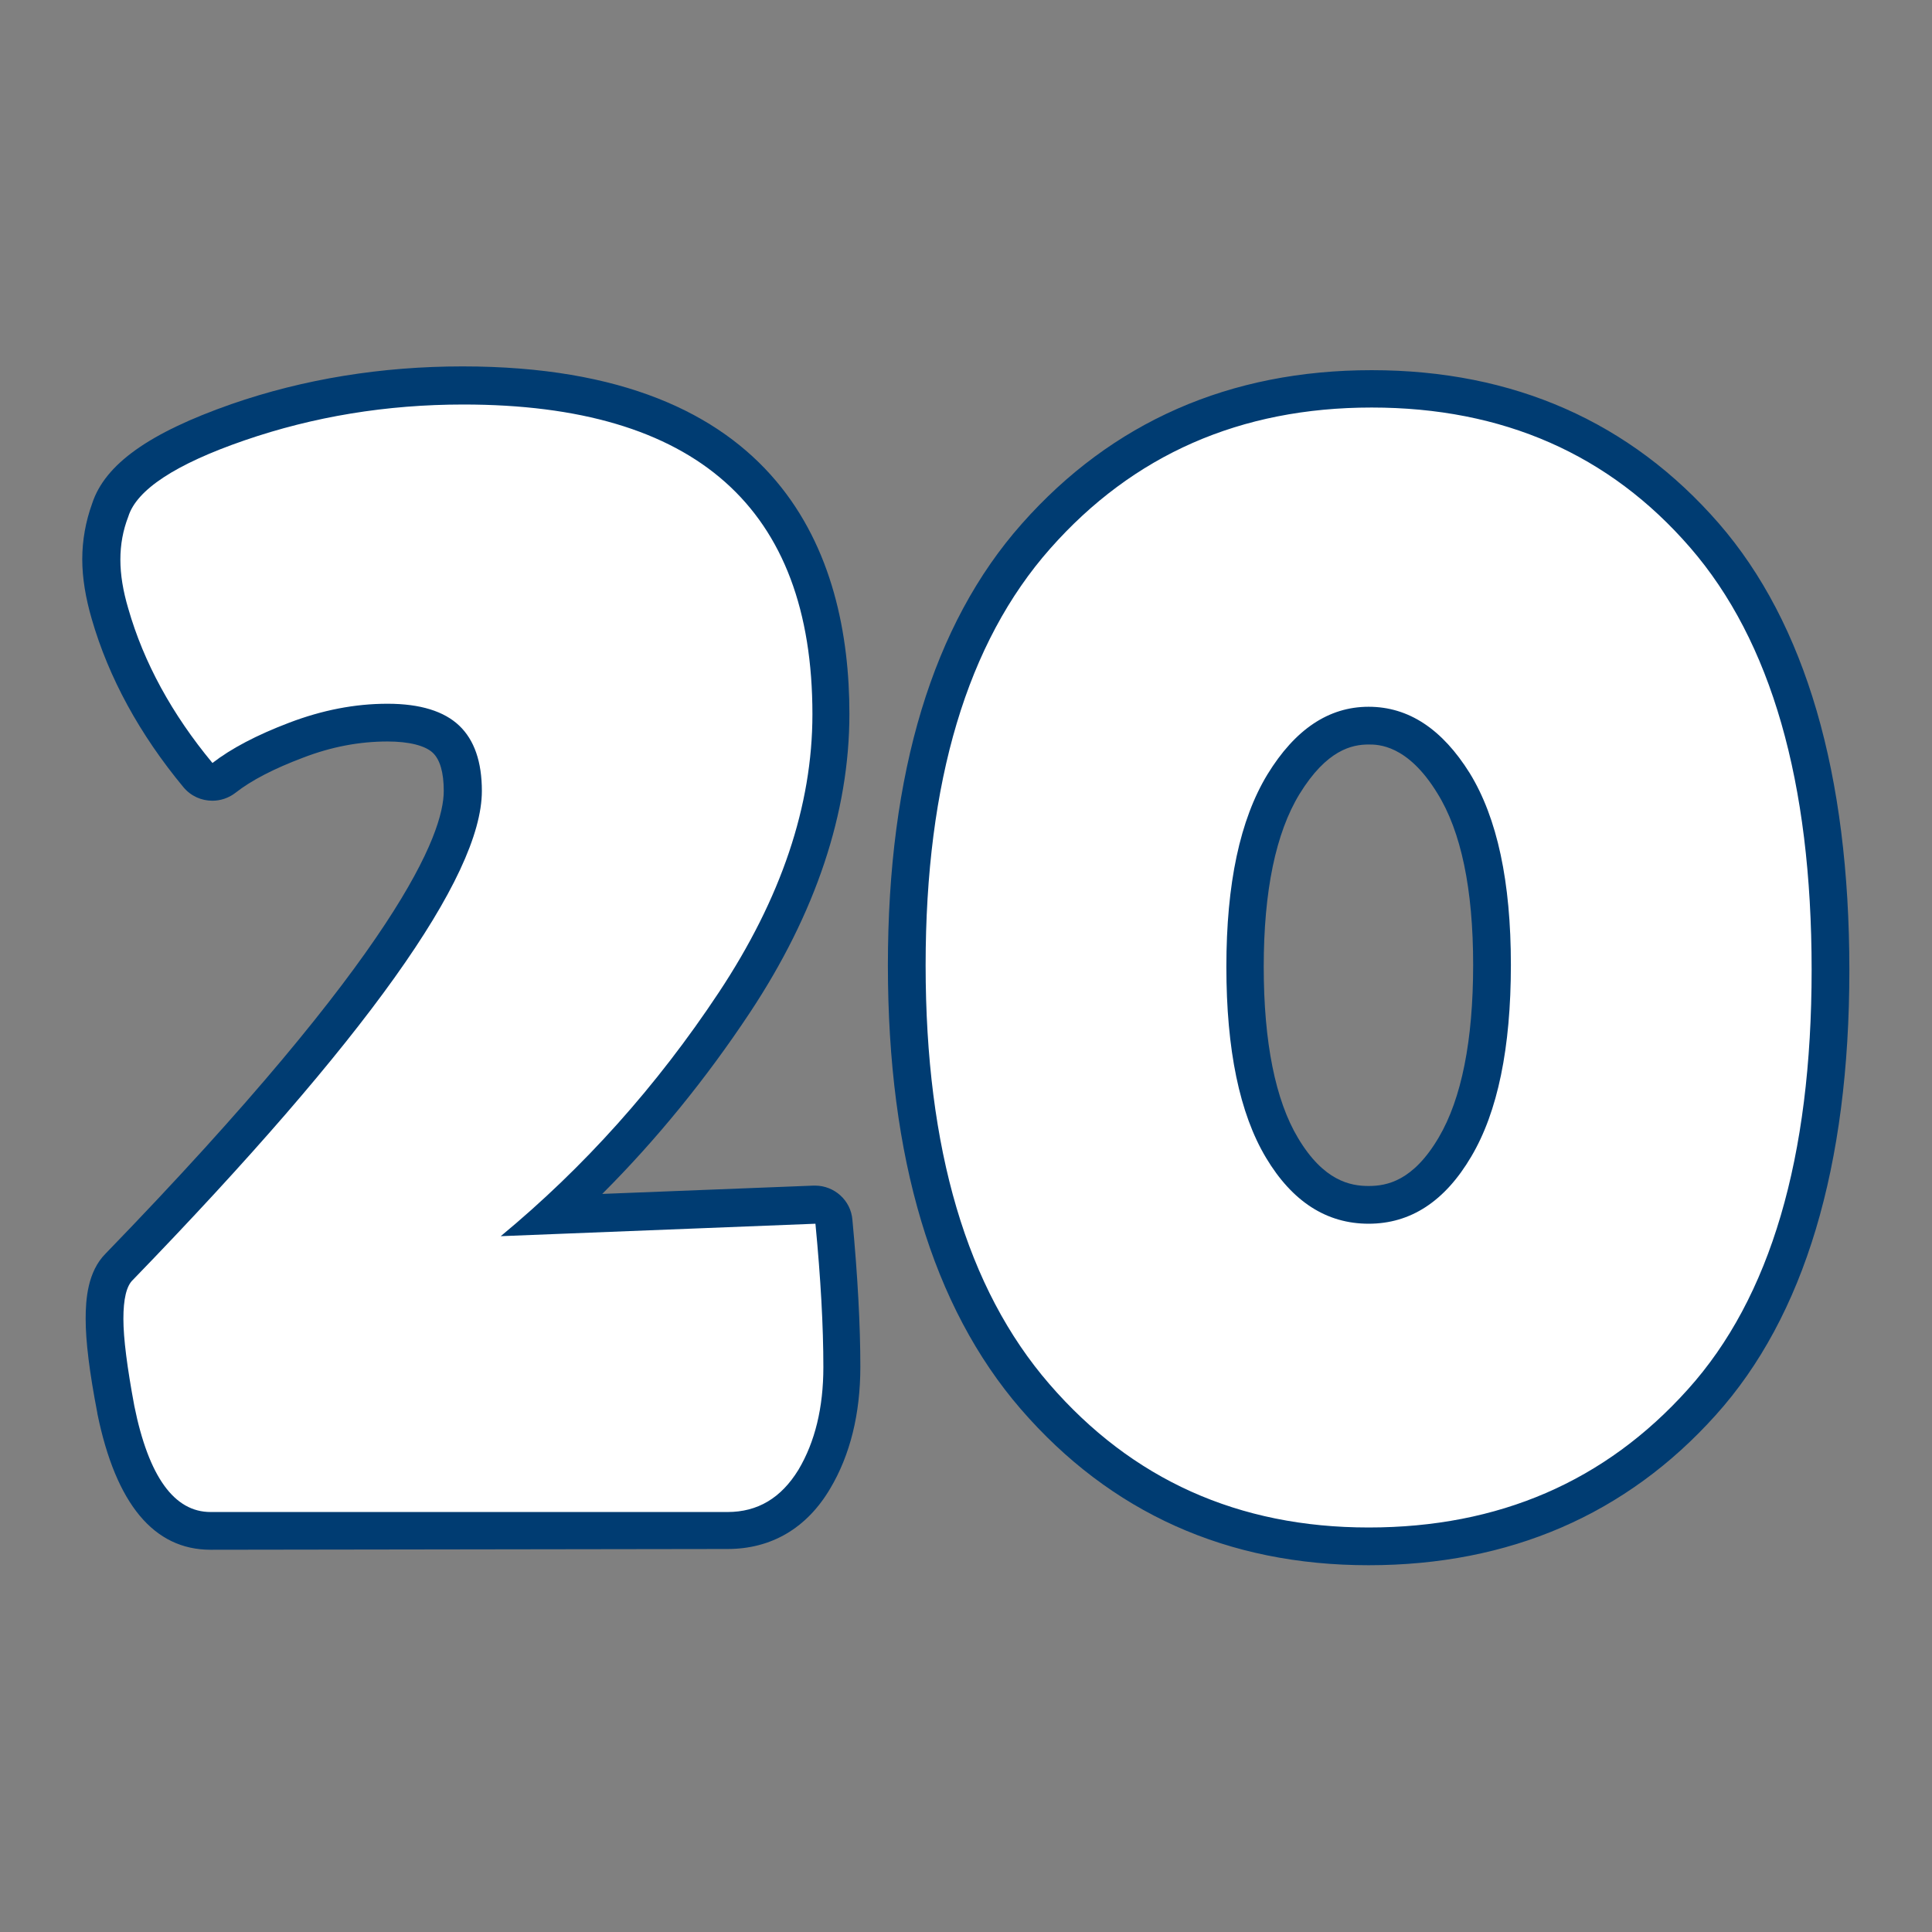
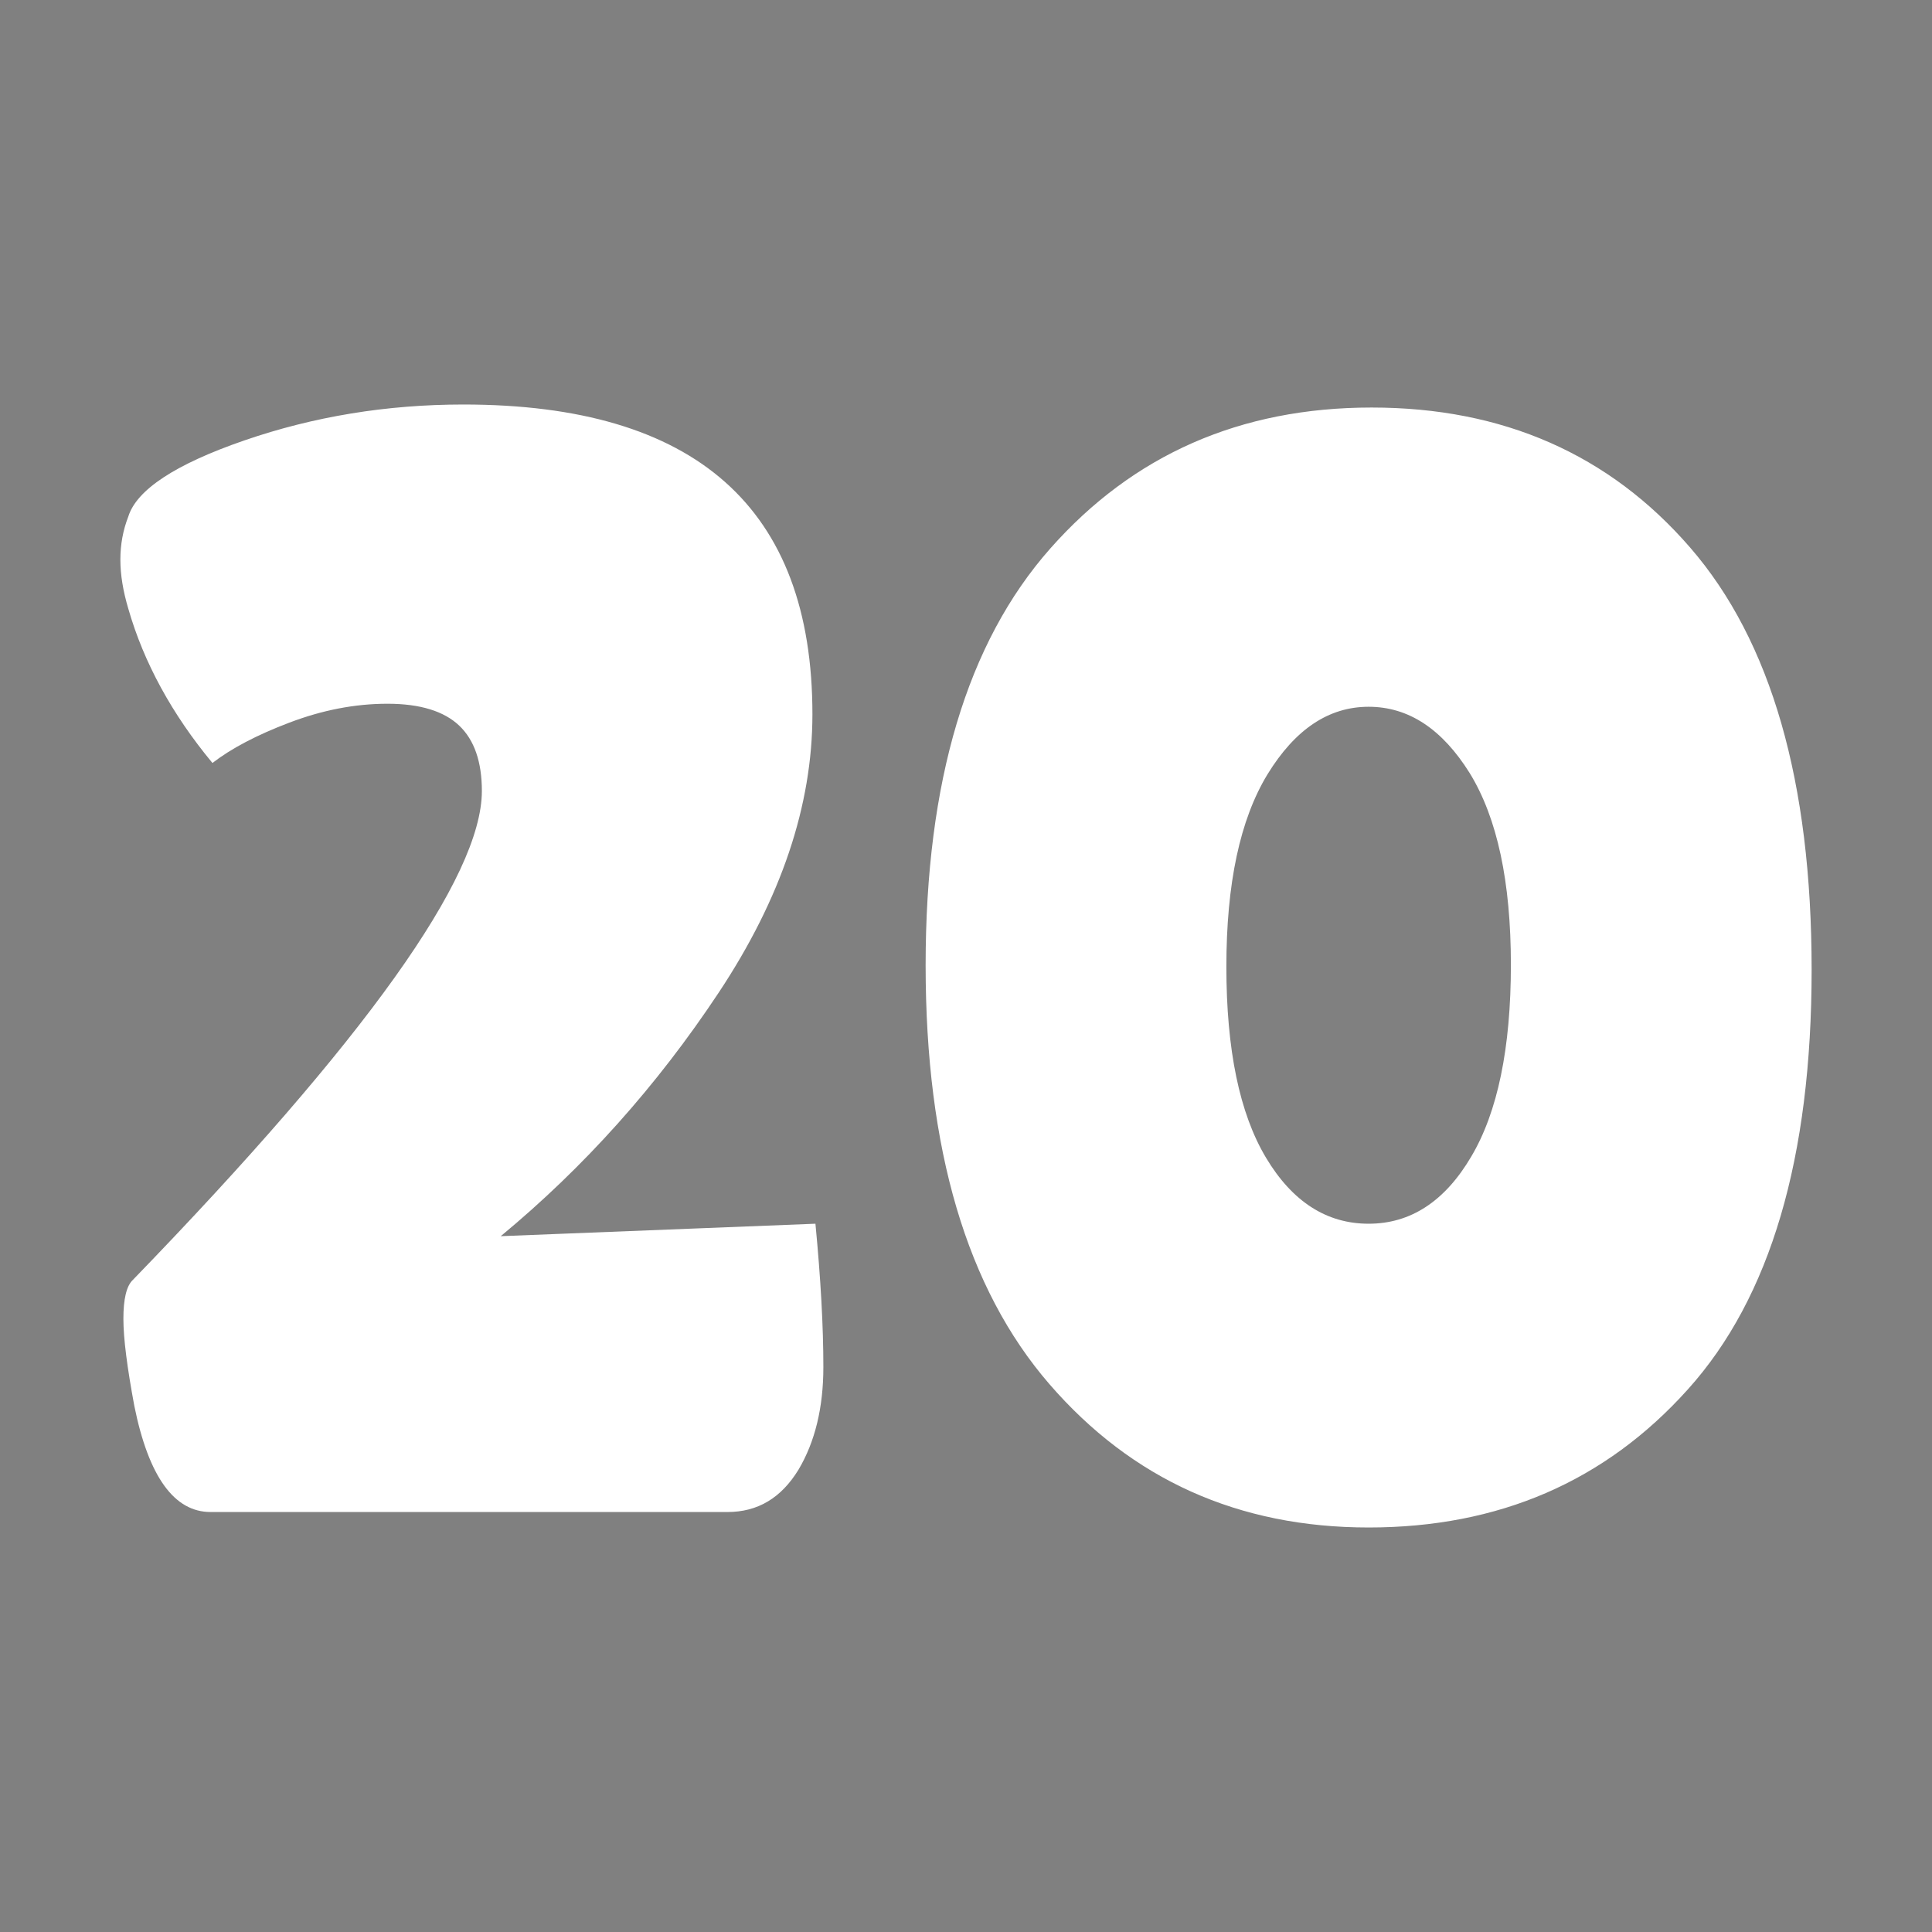
<svg xmlns="http://www.w3.org/2000/svg" id="Layer_2_00000088828019791583343630000013885780770304495538_" enable-background="new 0 0 512 512" viewBox="0 0 512 512">
  <rect x="0" y="0" width="512" height="512" fill="#808080" stroke="none" />
  <g id="Icon">
    <g id="_29">
-       <path d="m362.7 414.8c-37.4 0-68.4-13.9-92.2-41.4-23.4-27.1-35.2-66.6-35.2-117.6s11.9-90.4 35.5-117c23.9-27 55.1-40.7 92.7-40.7s68.6 13.7 92 40.6c23 26.5 34.6 66.4 34.6 118.4s-11.9 91.8-35.4 117.9c-23.7 26.4-54.7 39.8-92 39.8zm0-217.5c-4.4 0-11.1 1.4-18.3 13.1-6.3 10.3-9.5 25.7-9.5 45.8 0 20 3.1 35.4 9.1 45.4 6.8 11.4 13.9 12.7 18.7 12.7s11.8-1.3 18.6-12.9c6-10.2 9.1-25.6 9.1-45.7s-3.2-35.4-9.5-45.5c-7.9-12.9-15.7-12.9-18.2-12.9zm-306.9 213.4c-15 0-25.1-12.1-30-36.1v-.1c-2.1-10.9-3.1-19-3.1-25 0-5.1.5-12.5 5.3-17.3 77.9-80.4 89.6-111.3 89.6-122.6 0-4.9-1-8.3-2.9-10.1-2-1.9-6.3-3-12-3-7.4 0-14.9 1.4-22.4 4.3-7.7 2.9-13.7 6-17.9 9.3-1.8 1.4-4 2.1-6.1 2.1-2.9 0-5.7-1.2-7.7-3.6-11.6-14-19.8-29-24.3-44.6-1.6-5.5-2.5-10.8-2.5-15.8s.9-10 2.6-14.7c3.4-10.5 15.2-18.8 36.9-26.4 19.3-6.7 39.9-10 61.3-10 84.7 0 102.5 50.1 102.5 92.1 0 26.1-8.9 52.8-26.4 79.2-11.6 17.5-24.7 33.6-39.1 48l56-2.2h.4c5.1 0 9.5 3.9 9.9 9.1 1.4 14.9 2.1 28 2.1 38.9 0 12.5-2.7 23.4-8 32.3-6.2 10.5-15.6 16-27.2 16z" fill="#003c72" />
      <path d="m192.8 400.7h-137c-9.6 0-16.4-9.3-20.2-28.1-1.9-10.2-2.9-17.9-2.9-23.1s.8-8.7 2.5-10.3c61.6-63.6 92.5-106.8 92.5-129.6 0-7.7-2-13.5-6-17.3s-10.3-5.8-19-5.8-17.3 1.7-26 5-15.5 6.9-20.4 10.7c-10.7-12.9-18.2-26.6-22.3-40.9-1.4-4.7-2.1-9-2.1-13s.7-7.8 2.1-11.4c2.2-7.1 12.5-13.9 30.8-20.2s37.6-9.5 58-9.5c61.6 0 92.5 27.4 92.5 82.1 0 24.2-8.3 48.8-24.8 73.7s-35.8 46.4-57.8 64.6l83.4-3.3c1.4 14.6 2.1 27.2 2.1 38 0 10.7-2.2 19.8-6.6 27.2-4.6 7.5-10.8 11.2-18.8 11.2zm169.9 4.1c-34.5 0-62.7-12.7-84.6-38s-32.8-62.3-32.8-111 11-85.5 33-110.4 50.4-37.4 85.2-37.4 63 12.4 84.4 37.1c21.5 24.8 32.2 62.1 32.2 111.9s-10.9 86.9-32.8 111.2c-21.9 24.4-50.1 36.6-84.6 36.6zm0-217.5c-10.6 0-19.5 6-26.8 17.9-7.3 12-10.9 29-10.9 51s3.5 38.9 10.5 50.6 16.1 17.5 27.2 17.5 20.2-5.9 27.2-17.8c7-11.8 10.5-28.8 10.5-50.8s-3.6-38.9-10.9-50.8c-7.3-11.7-16.2-17.6-26.8-17.6z" fill="#FFF" />
    </g>
  </g>
</svg>